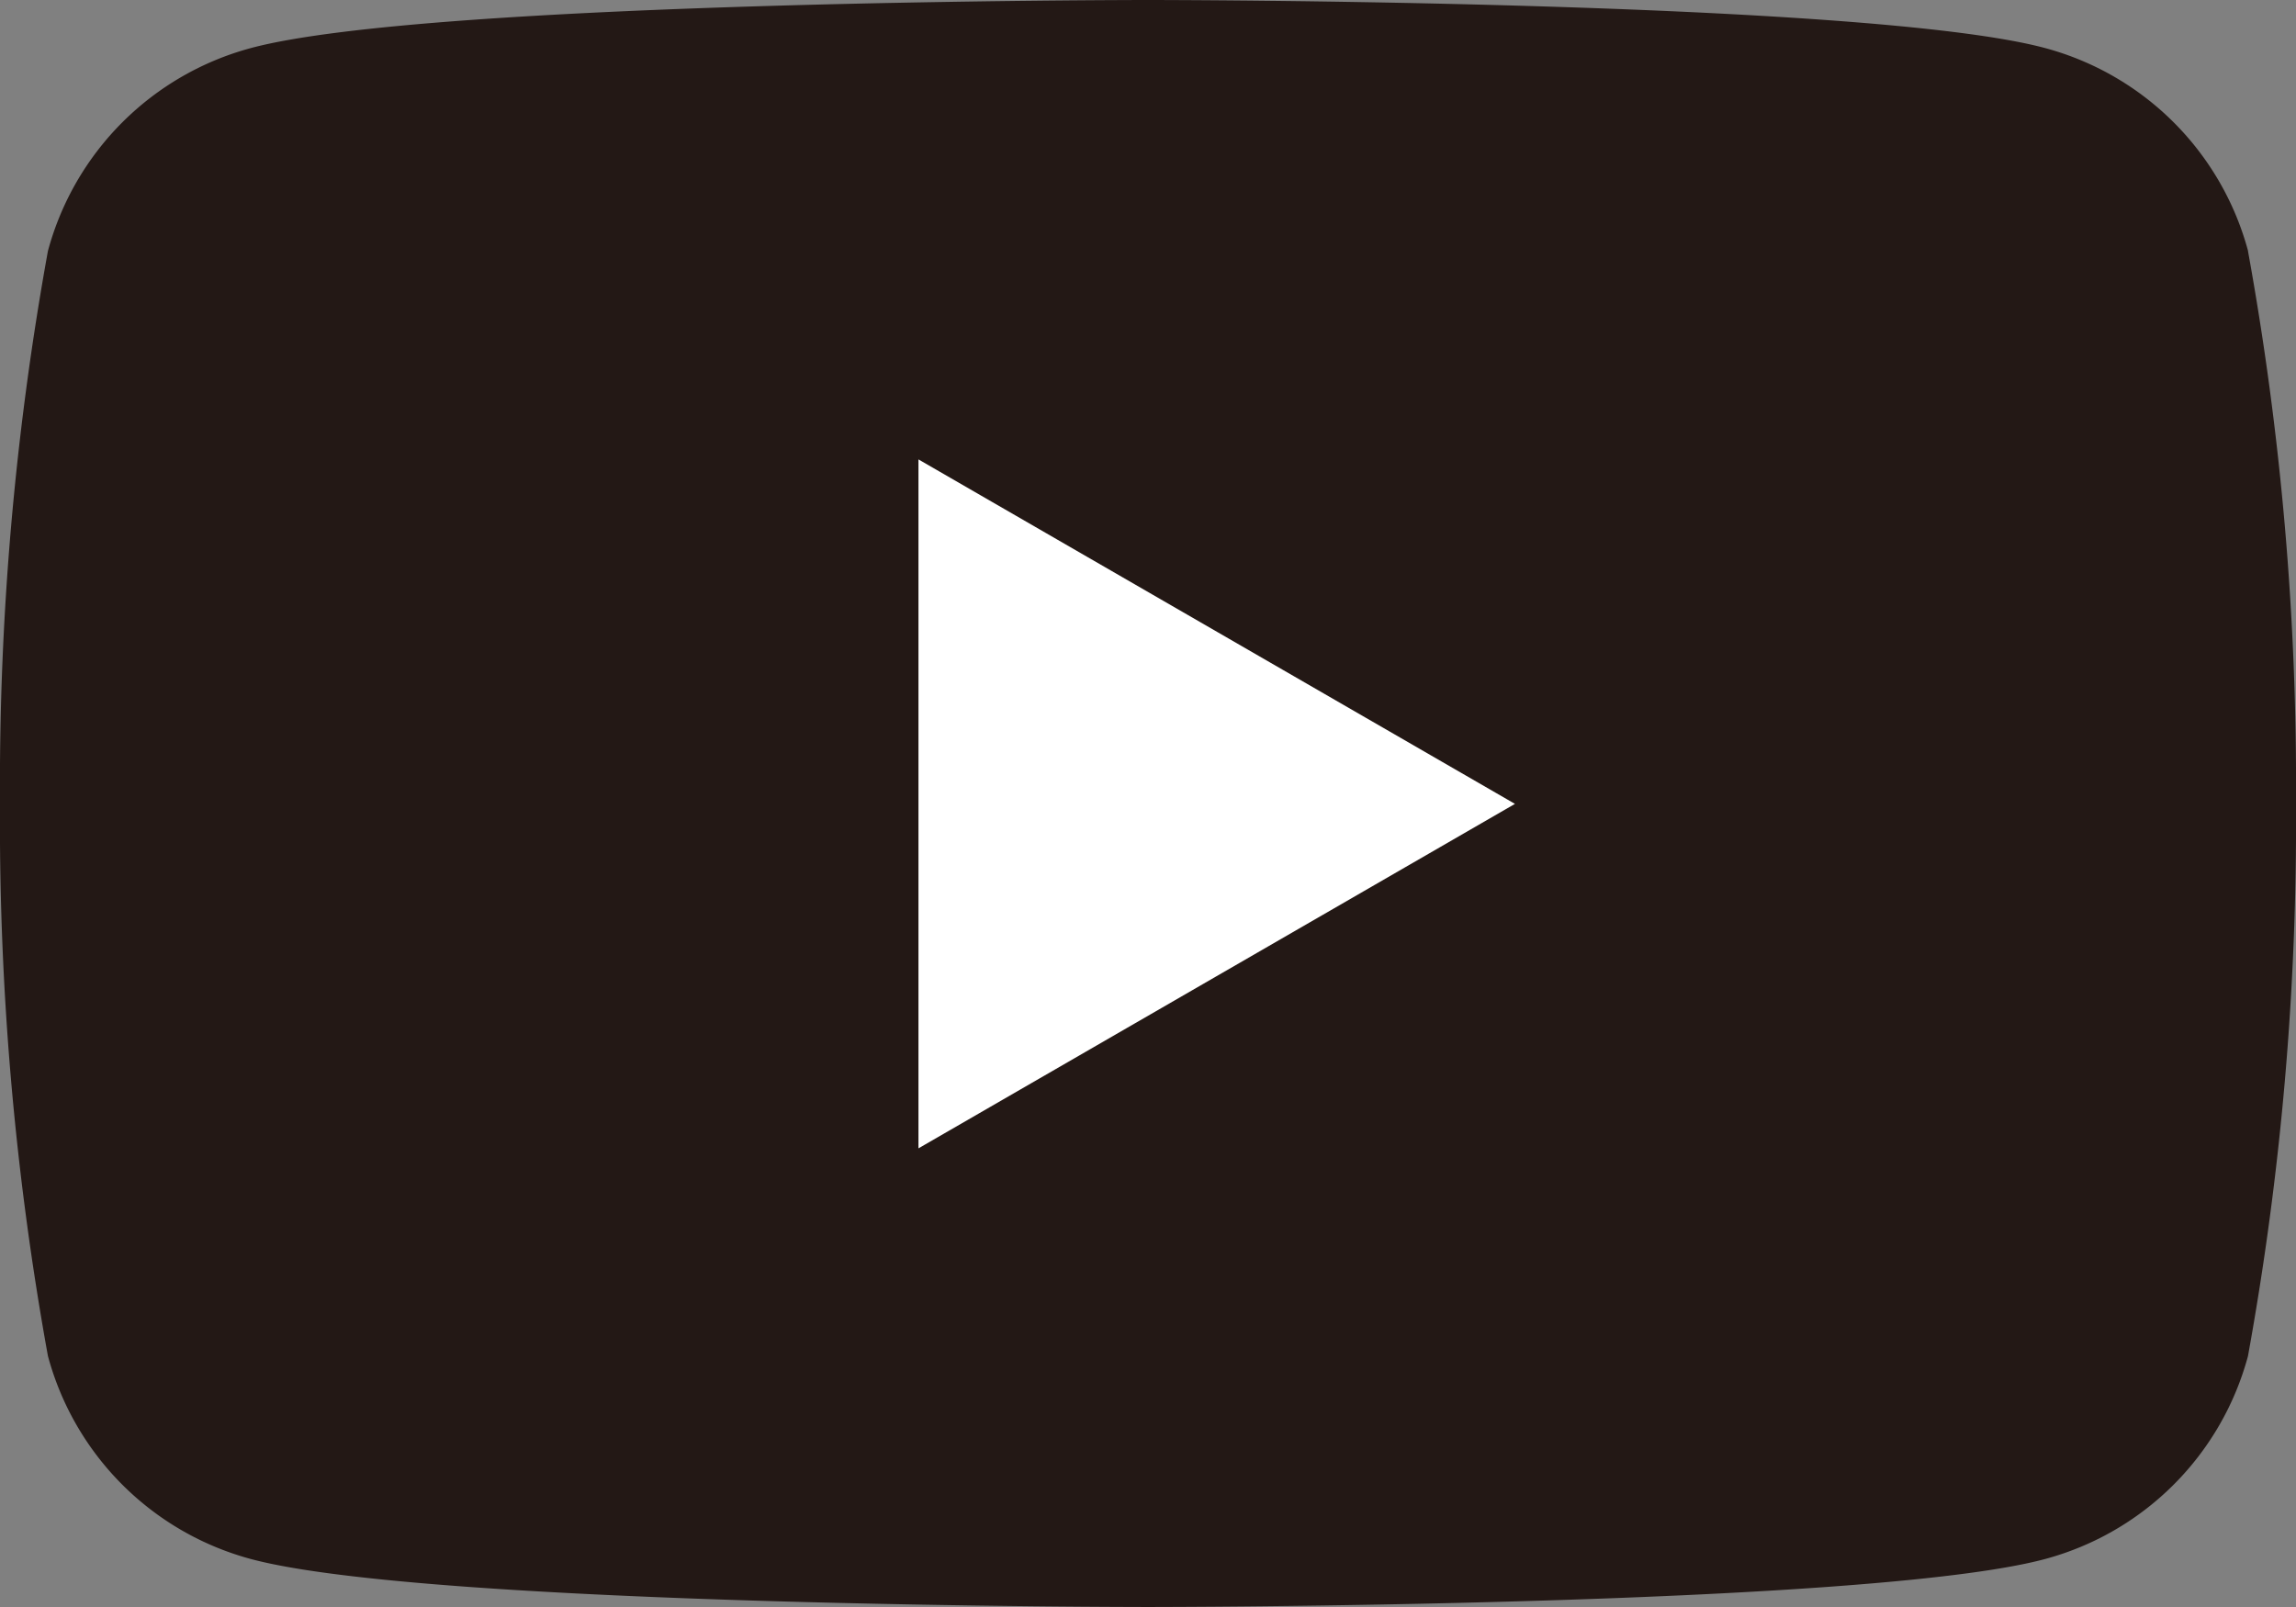
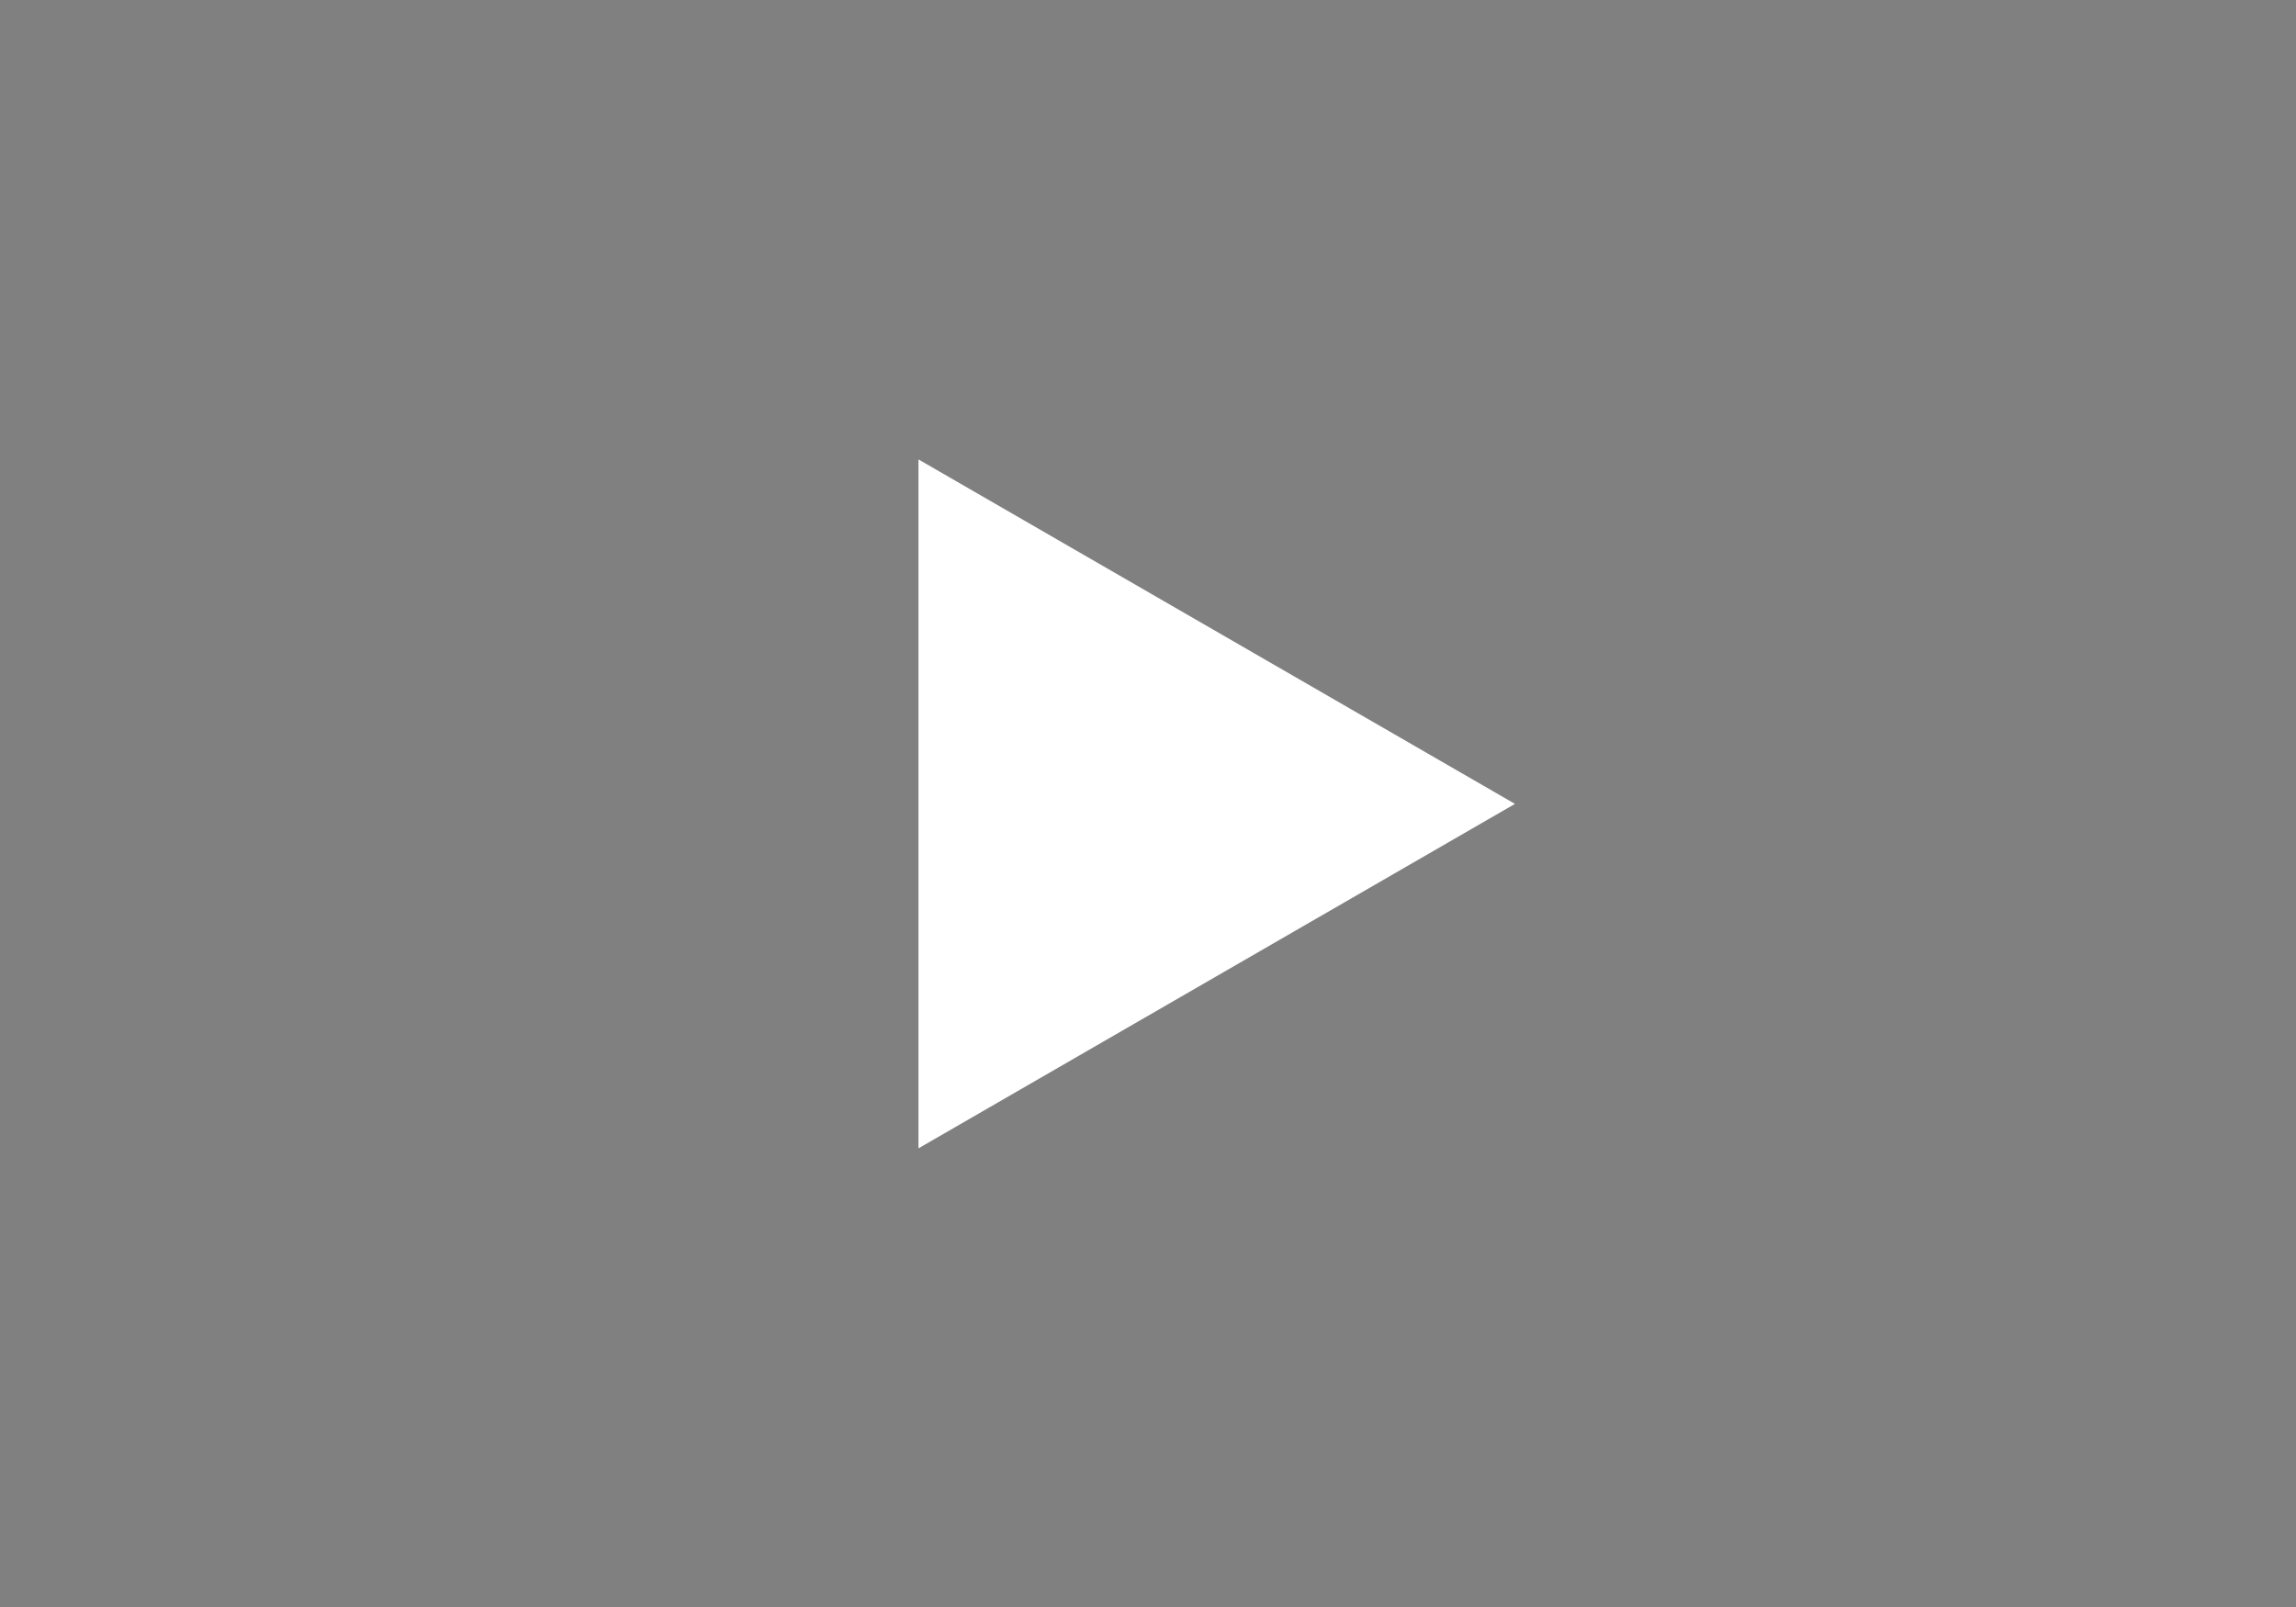
<svg xmlns="http://www.w3.org/2000/svg" id="グループ_109" data-name="グループ 109" width="23.326" height="16.328" viewBox="0 0 23.326 16.328">
  <rect x="0" y="0" width="23.326" height="16.328" fill="#808080" stroke="none" />
  <defs>
    <clipPath id="clip-path">
      <rect id="長方形_108" data-name="長方形 108" width="23.326" height="16.328" transform="translate(0 0)" fill="none" />
    </clipPath>
  </defs>
  <g id="グループ_108" data-name="グループ 108" transform="translate(0 0)" clip-path="url(#clip-path)">
-     <path id="パス_92" data-name="パス 92" d="M22.839,2.55A2.921,2.921,0,0,0,20.776.488C18.957,0,11.663,0,11.663,0S4.369,0,2.55.488A2.921,2.921,0,0,0,.487,2.55,30.363,30.363,0,0,0,0,8.164a30.361,30.361,0,0,0,.487,5.614A2.922,2.922,0,0,0,2.55,15.841c1.819.487,9.113.487,9.113.487s7.294,0,9.113-.487a2.922,2.922,0,0,0,2.062-2.062,30.349,30.349,0,0,0,.488-5.614,30.351,30.351,0,0,0-.488-5.615" transform="translate(0 0)" fill="#231815" />
    <path id="パス_93" data-name="パス 93" d="M48.594,31.3l6.06-3.5-6.06-3.5Z" transform="translate(-39.263 -19.632)" fill="#fff" />
  </g>
</svg>